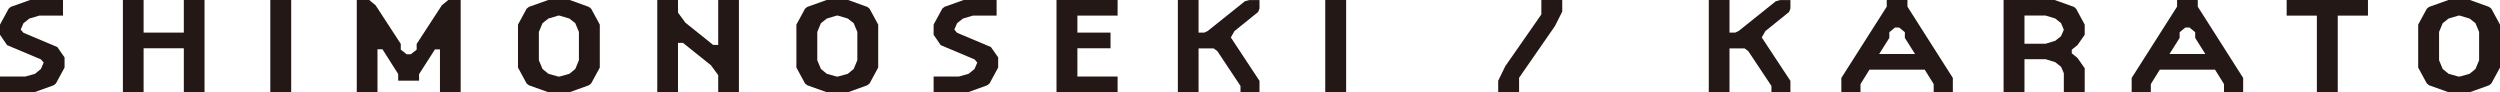
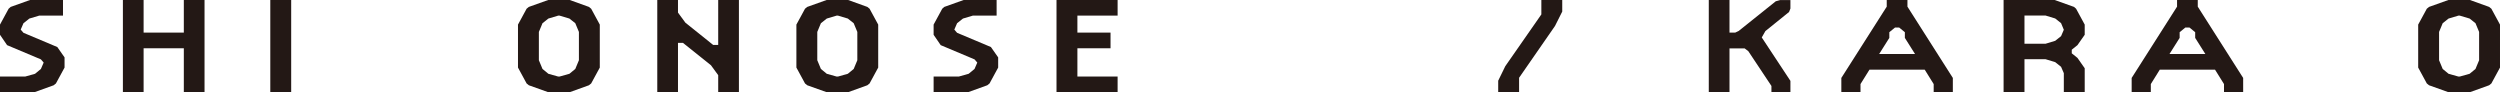
<svg xmlns="http://www.w3.org/2000/svg" id="b" viewBox="0 0 289.68 10.68">
  <defs>
    <style>.d{fill:#231815;stroke-width:0px;}</style>
  </defs>
  <g id="c">
    <path class="d" d="m.82,5.23l-.82-1.2v-1.18l1-1.84.24-.21,2.24-.8h3.82v1.81h-2.76l-1.14.34-.68.54-.32.74.32.37,3.92,1.65.84,1.2v1.18l-1,1.84-.26.21-2.22.8H0v-1.81h2.92l1.14-.32.68-.56.32-.74-.32-.37-3.92-1.65Z" />
    <path class="d" d="m16.64,5.59v5.09h-2.4V0h2.4v3.78h4.66V0h2.4v10.68h-2.4v-5.09h-4.66Z" />
    <path class="d" d="m31.32,0h2.42v10.68h-2.42V0Z" />
-     <path class="d" d="m48.56,8.58v.77h-2.42v-.77l-1.82-2.87h-.58v4.96h-2.4V0h1.44l.74.61,2.92,4.48v.66l.68.54h.48l.68-.54v-.66l2.92-4.48.74-.61h1.44v10.68h-2.4v-4.96h-.58l-1.84,2.87Z" />
    <path class="d" d="m63.52,10.68l-2.24-.8-.26-.21-1-1.84V2.85l1-1.84.26-.21,2.24-.8h2.5l2.22.8.26.21,1,1.84v4.98l-1,1.84-.26.21-2.22.8h-2.5Zm1.16-8.87l-1.14.34-.68.54-.42,1.01v3.28l.42,1.01.68.56,1.14.32h.16l1.14-.32.68-.56.42-1.01v-3.28l-.42-1.01-.68-.54-1.14-.34h-.16Z" />
    <path class="d" d="m78.56,4.96v5.71h-2.4V0h2.4v1.46l.86,1.17,3.22,2.58h.58V0h2.4v10.68h-2.4v-1.97l-.84-1.15-3.24-2.59h-.58Z" />
    <path class="d" d="m95.78,10.68l-2.24-.8-.26-.21-1-1.84V2.85l1-1.84.26-.21,2.24-.8h2.5l2.22.8.26.21,1,1.84v4.98l-1,1.84-.26.21-2.22.8h-2.5Zm1.16-8.87l-1.14.34-.68.54-.42,1.01v3.28l.42,1.01.68.56,1.14.32h.16l1.14-.32.68-.56.42-1.01v-3.28l-.42-1.01-.68-.54-1.14-.34h-.16Z" />
    <path class="d" d="m109,5.23l-.82-1.2v-1.18l1-1.84.24-.21,2.24-.8h3.82v1.81h-2.76l-1.14.34-.68.54-.32.74.32.37,3.92,1.65.84,1.2v1.18l-1,1.84-.26.21-2.22.8h-4v-1.81h2.92l1.14-.32.68-.56.32-.74-.32-.37-3.92-1.65Z" />
    <path class="d" d="m124.84,8.87h4.66v1.81h-7.08V0h7.08v1.81h-4.66v1.97h3.84v1.81h-3.84v3.28Z" />
-     <path class="d" d="m138.88,5.59v5.09h-2.4V0h2.4v3.78h.66l.4-.19,4.3-3.44.5-.14h1.2v.98l-.16.4-2.74,2.21-.42.74,3.32,5.03v1.33h-2.2v-.74l-2.68-4.03-.42-.32h-1.76Z" />
-     <path class="d" d="m153.56,0h2.42v10.68h-2.42V0Z" />
+     <path class="d" d="m153.56,0h2.42h-2.42V0Z" />
    <path class="d" d="m178.6,0h2.42v1.34l-.84,1.67-4.16,6v1.67h-2.42v-1.33l.82-1.68,4.18-6V0Z" />
    <path class="d" d="m200.4,5.59v5.09h-2.4V0h2.4v3.78h.66l.4-.19,4.3-3.44.5-.14h1.2v.98l-.16.4-2.74,2.21-.42.74,3.32,5.03v1.33h-2.2v-.74l-2.68-4.03-.42-.32h-1.76Z" />
    <path class="d" d="m216.62,8.07l-1.04,1.67v.94h-2.22v-1.65l5.26-8.26v-.77h2.4v.77l5.26,8.26v1.65h-2.22v-.94l-1.04-1.67h-6.4Zm5.28-1.81l-1.18-1.87v-.66l-.66-.54h-.48l-.66.54v.66l-1.18,1.87h4.16Z" />
    <path class="d" d="m239.14,8.48l-.32-.74-.68-.54-1.12-.34h-2.44v3.81h-2.42V0h5.92l2.24.8.24.21,1,1.84v1.18l-.84,1.2-.66.53v.42l.66.53.84,1.2v2.77h-2.42v-2.19Zm-4.56-3.41h2.44l1.12-.34.68-.54.32-.74-.32-.77-.68-.54-1.12-.34h-2.44v3.26Z" />
    <path class="d" d="m250.26,8.07l-1.04,1.67v.94h-2.22v-1.65l5.26-8.26v-.77h2.4v.77l5.26,8.26v1.65h-2.22v-.94l-1.04-1.67h-6.4Zm5.28-1.81l-1.18-1.87v-.66l-.66-.54h-.48l-.66.54v.66l-1.18,1.87h4.16Z" />
-     <path class="d" d="m270.88,1.81v8.87h-2.42V1.81h-3.5V0h9.42v1.81h-3.5Z" />
    <path class="d" d="m283.7,10.68l-2.24-.8-.26-.21-1-1.84V2.85l1-1.84.26-.21,2.24-.8h2.5l2.22.8.26.21,1,1.84v4.98l-1,1.84-.26.21-2.22.8h-2.5Zm1.16-8.87l-1.14.34-.68.54-.42,1.01v3.28l.42,1.01.68.56,1.14.32h.16l1.14-.32.68-.56.42-1.01v-3.28l-.42-1.01-.68-.54-1.14-.34h-.16Z" />
  </g>
</svg>